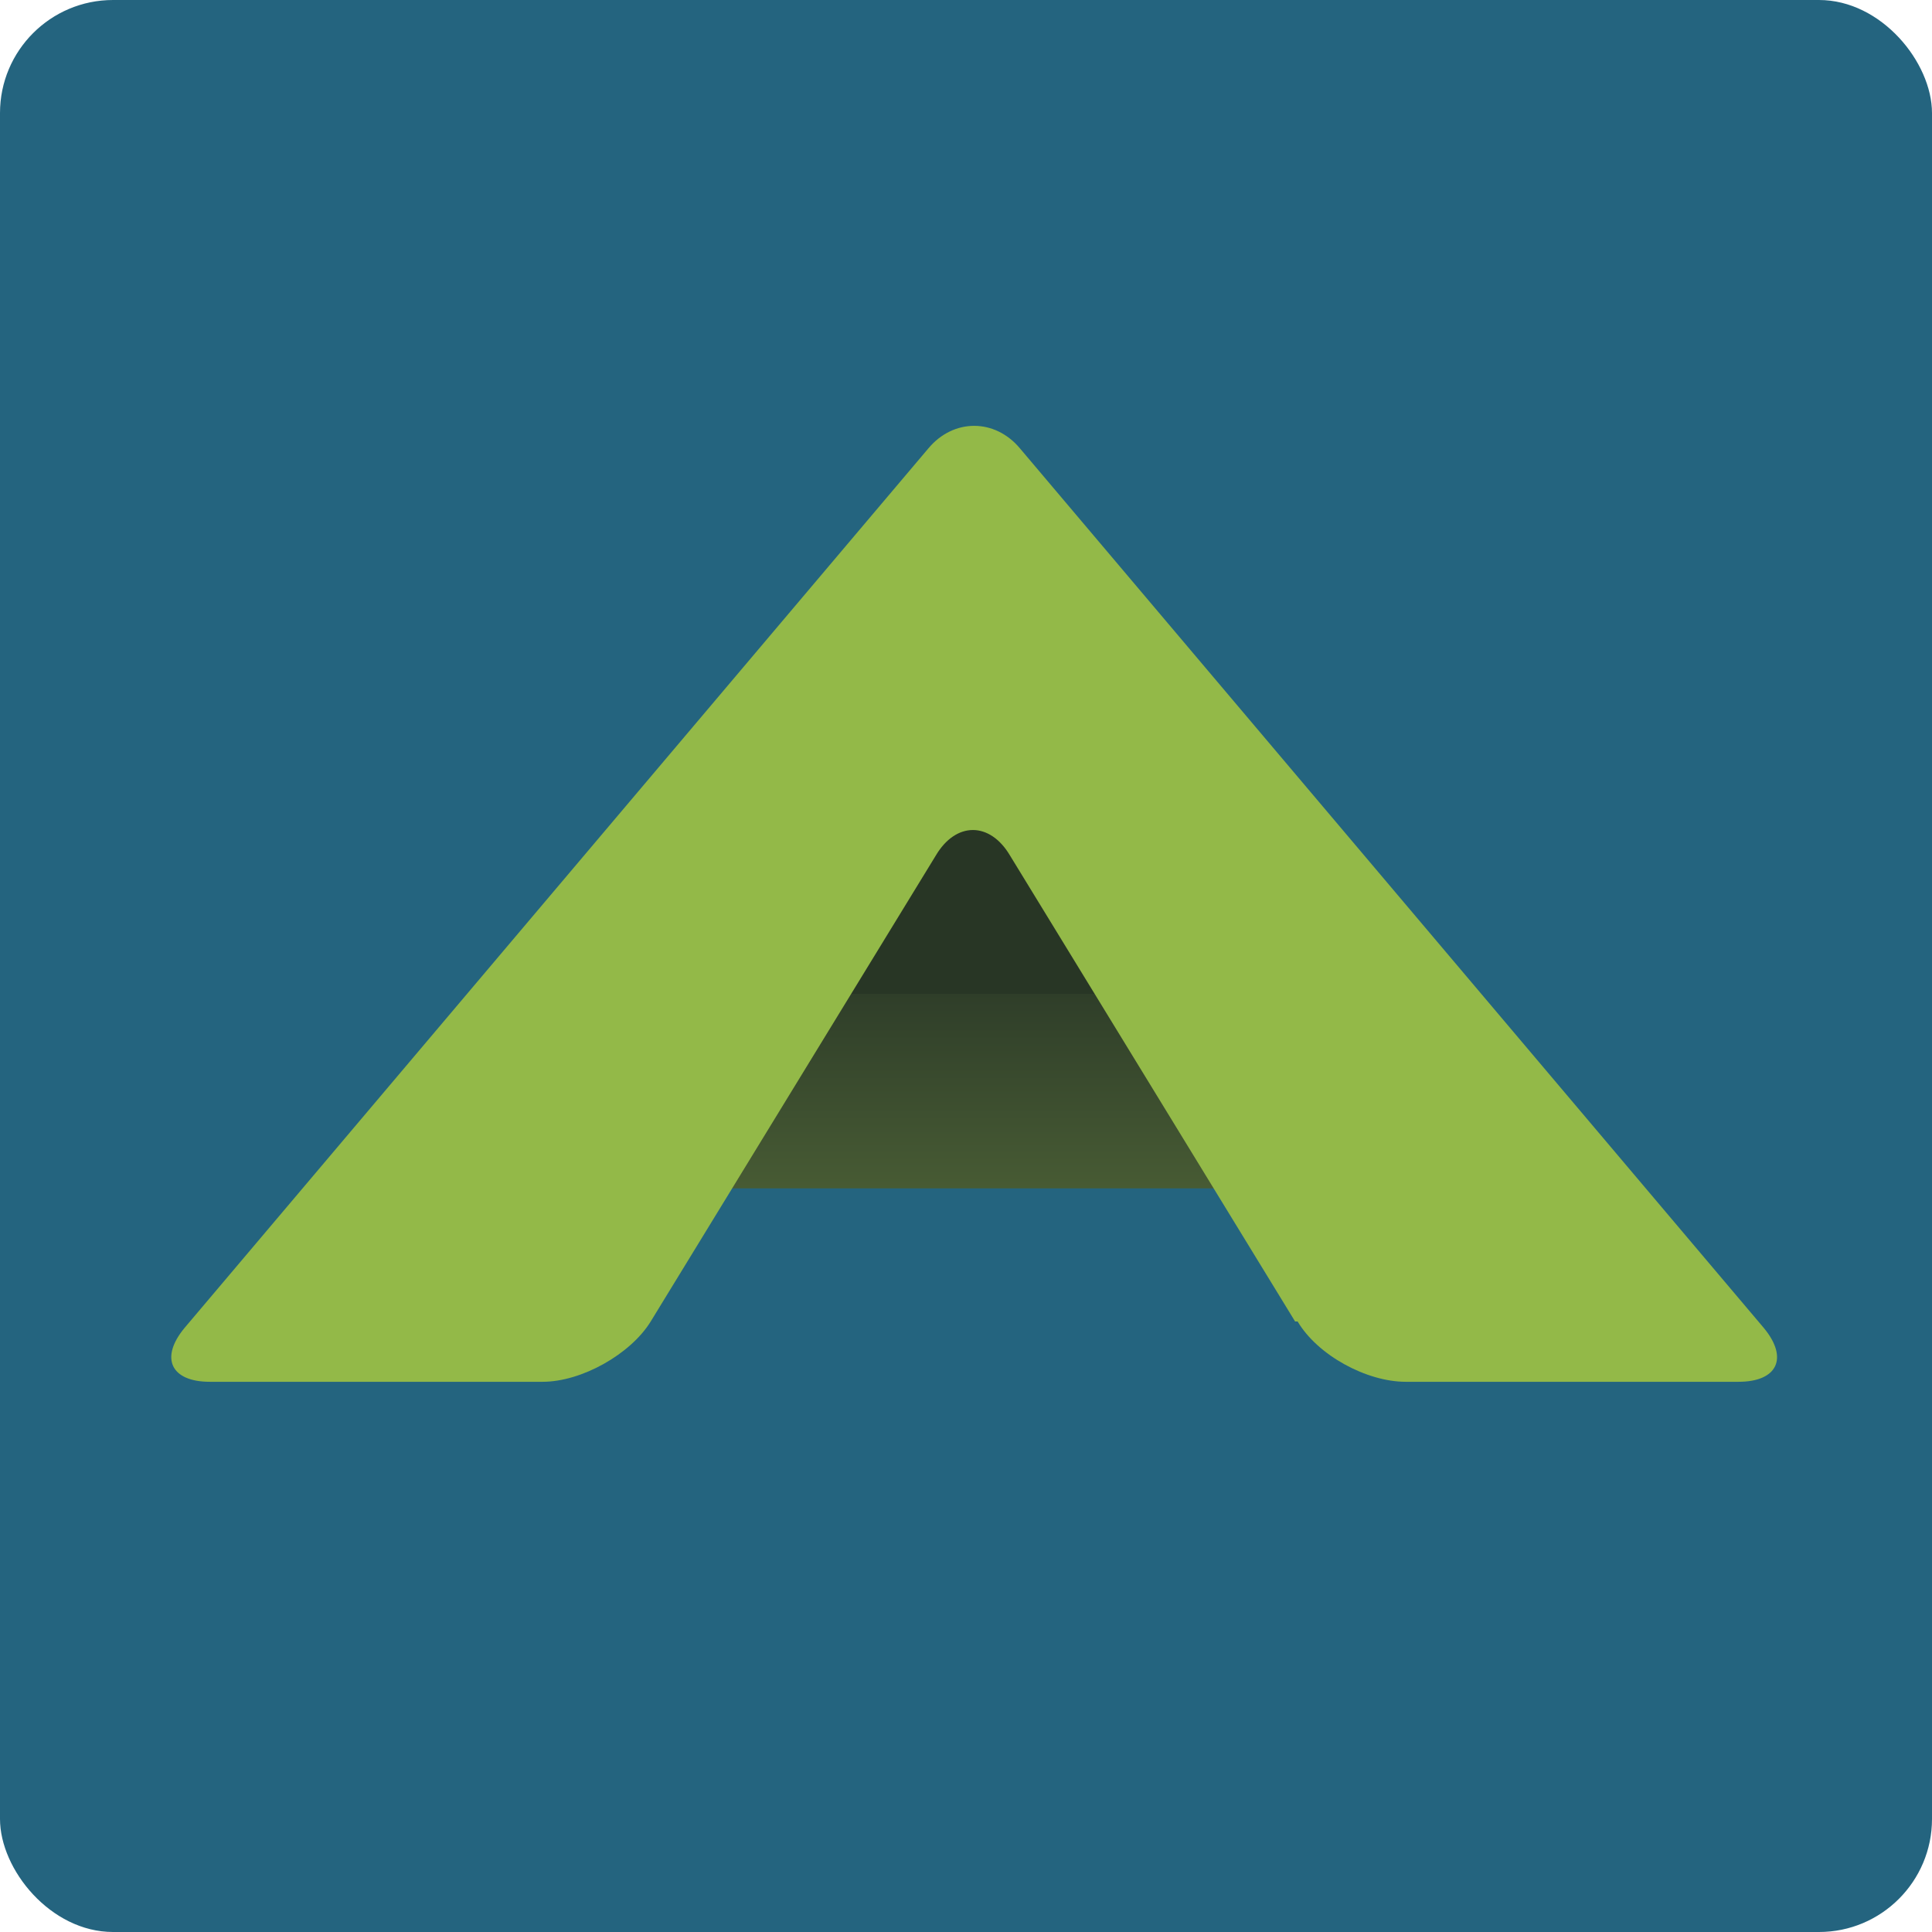
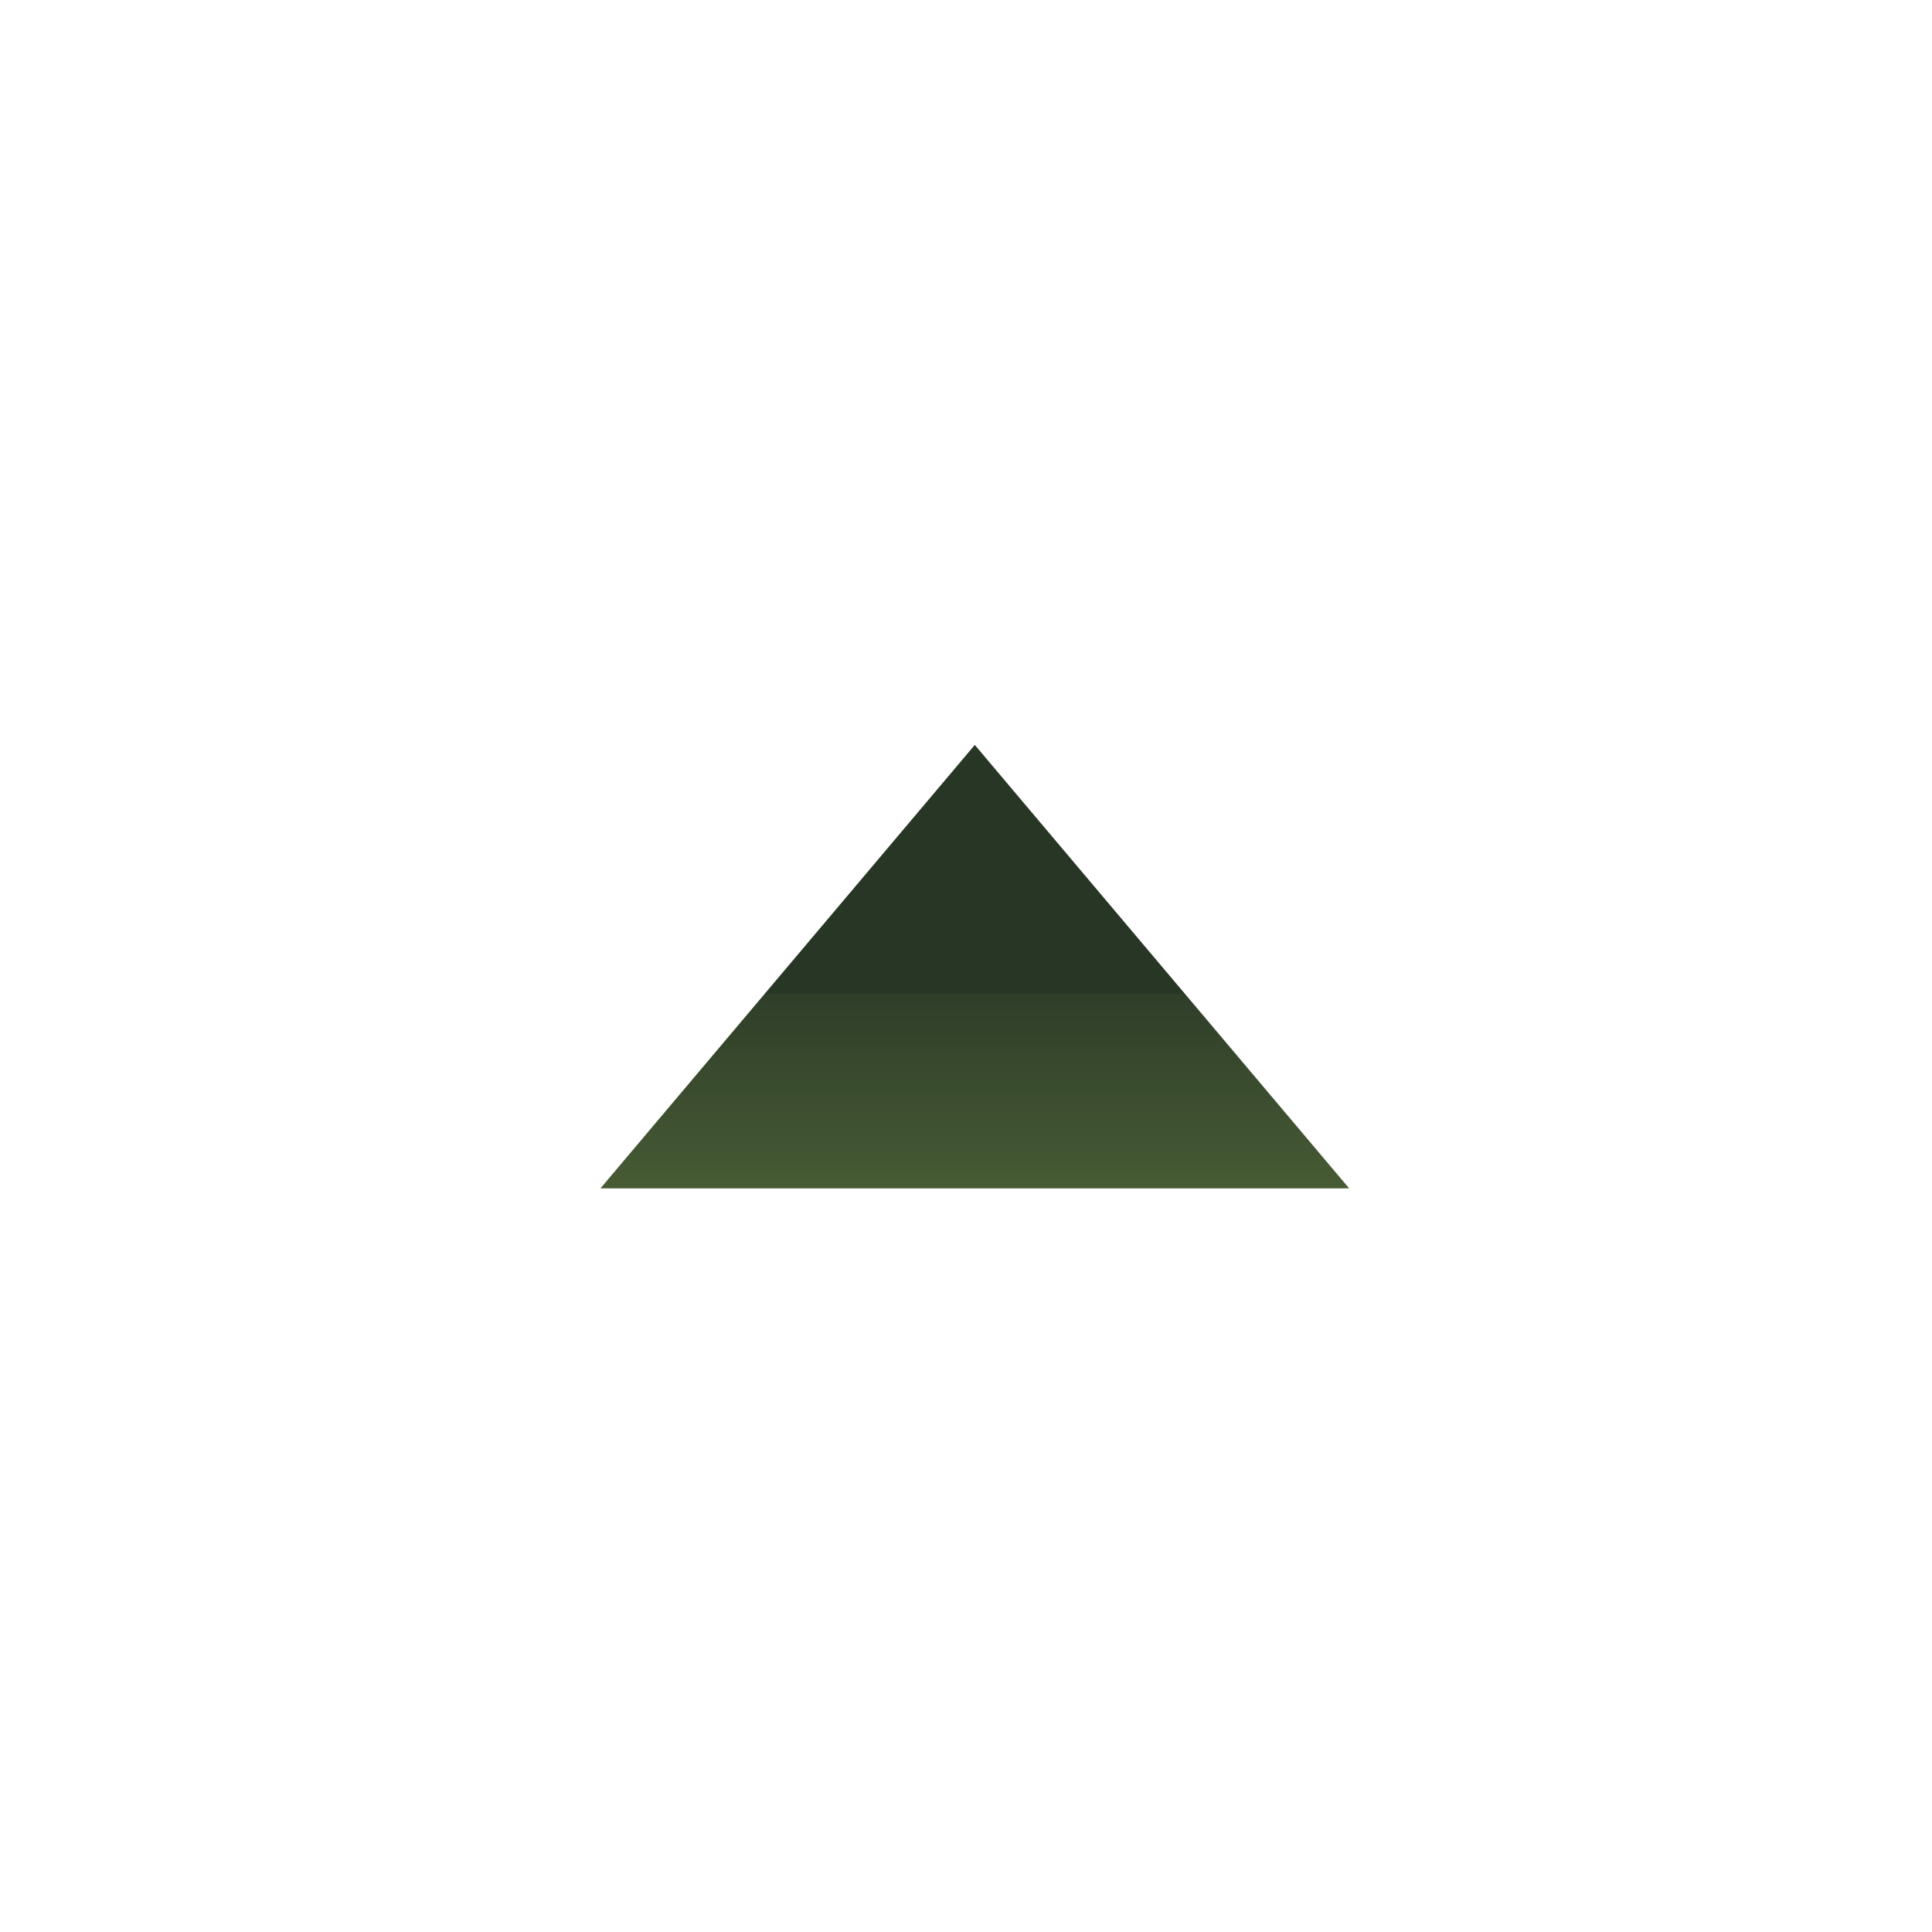
<svg xmlns="http://www.w3.org/2000/svg" viewBox="0 0 153.8 153.8">
  <defs>
    <linearGradient id="a" x1="77.6" x2="77.6" y1="74.8" y2="8.6" gradientTransform="matrix(1 0 0 -1 0 153.9)" gradientUnits="userSpaceOnUse">
      <stop offset="0" stop-color="#283625" />
      <stop offset="0" stop-color="#2f3e29" />
      <stop offset=".3" stop-color="#4e6337" />
      <stop offset=".5" stop-color="#698540" />
      <stop offset=".7" stop-color="#7f9f44" />
      <stop offset=".9" stop-color="#8cb146" />
      <stop offset="1" stop-color="#93b948" />
    </linearGradient>
  </defs>
-   <rect width="153.8" height="153.8" rx="9" ry="9" style="fill:#24647f" />
  <path d="m47.8 94.6 29.8-35.3 29.8 35.3H47.8Z" style="fill:url(#a)" />
-   <path d="M103.3 105.2c1.6 2.7 5.5 4.8 8.6 4.8h26.5c3.1 0 4-1.9 2-4.3l-59.2-70c-2-2.4-5.3-2.4-7.3 0l-59.2 70c-2 2.4-1.1 4.3 2 4.3h26.5c3.1 0 7-2.2 8.6-4.8l22.7-37.1c1.6-2.7 4.3-2.7 5.9 0l22.7 37.1Z" style="fill:#93b948" />
</svg>